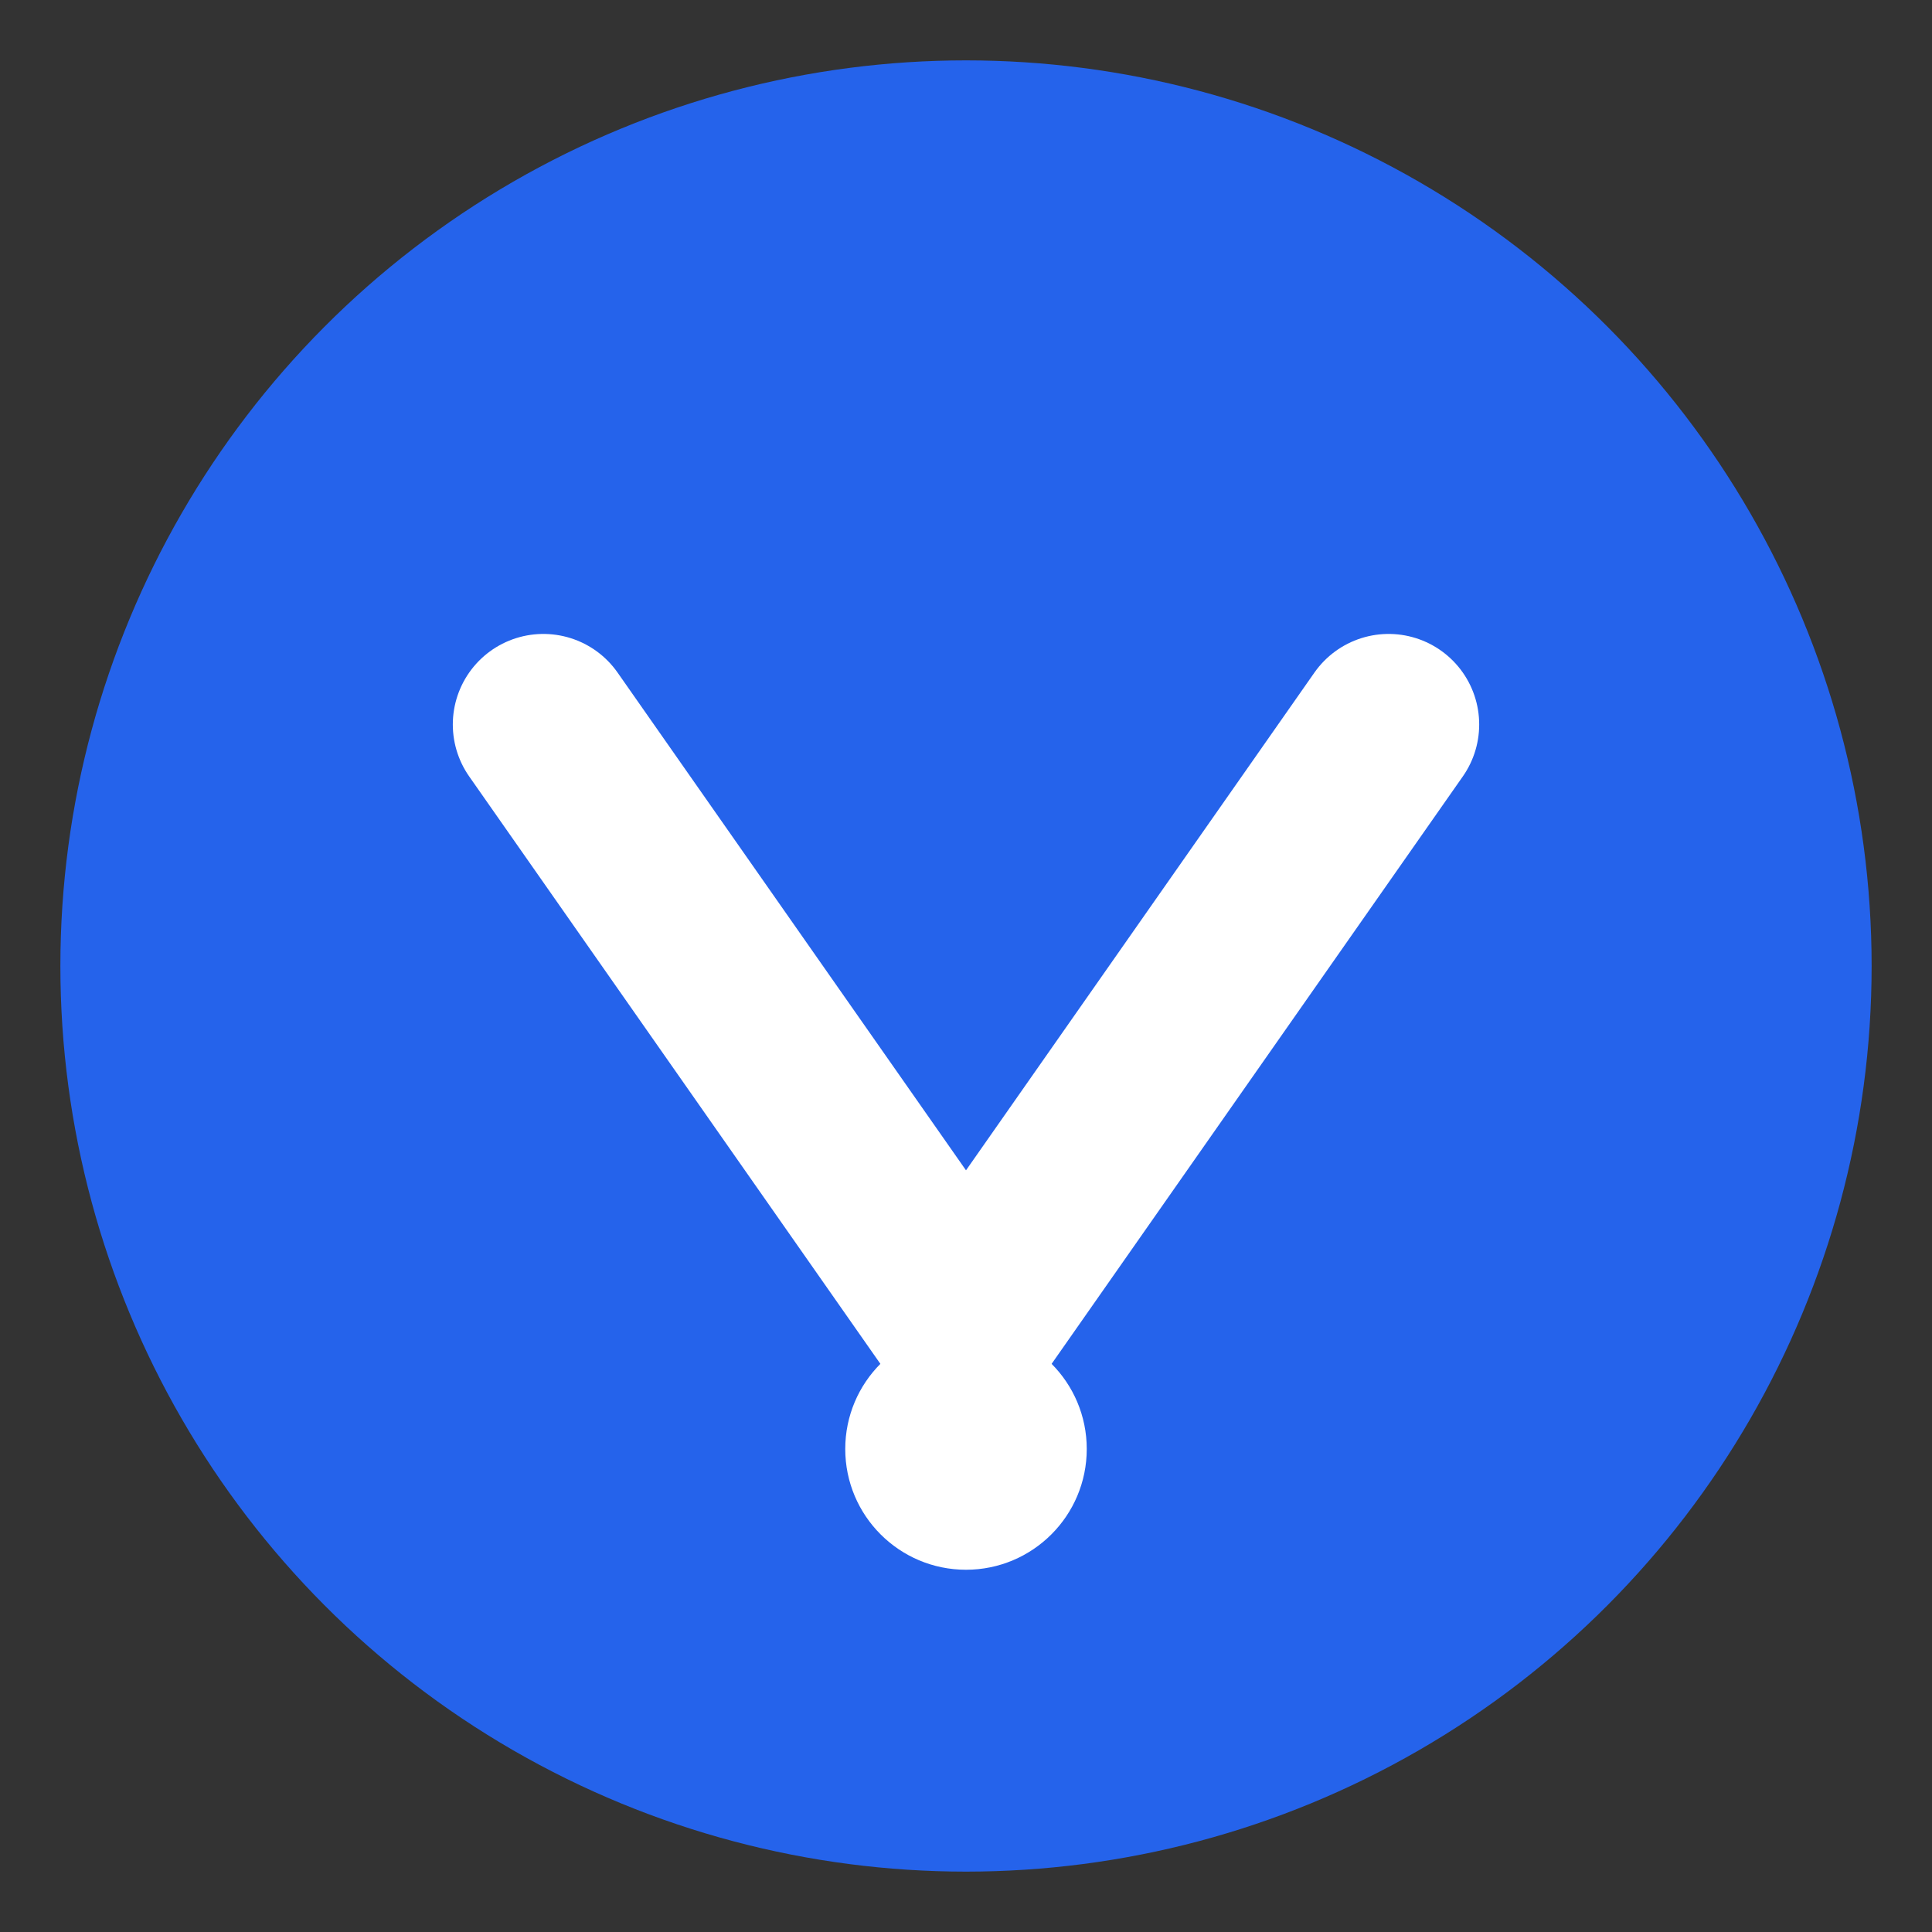
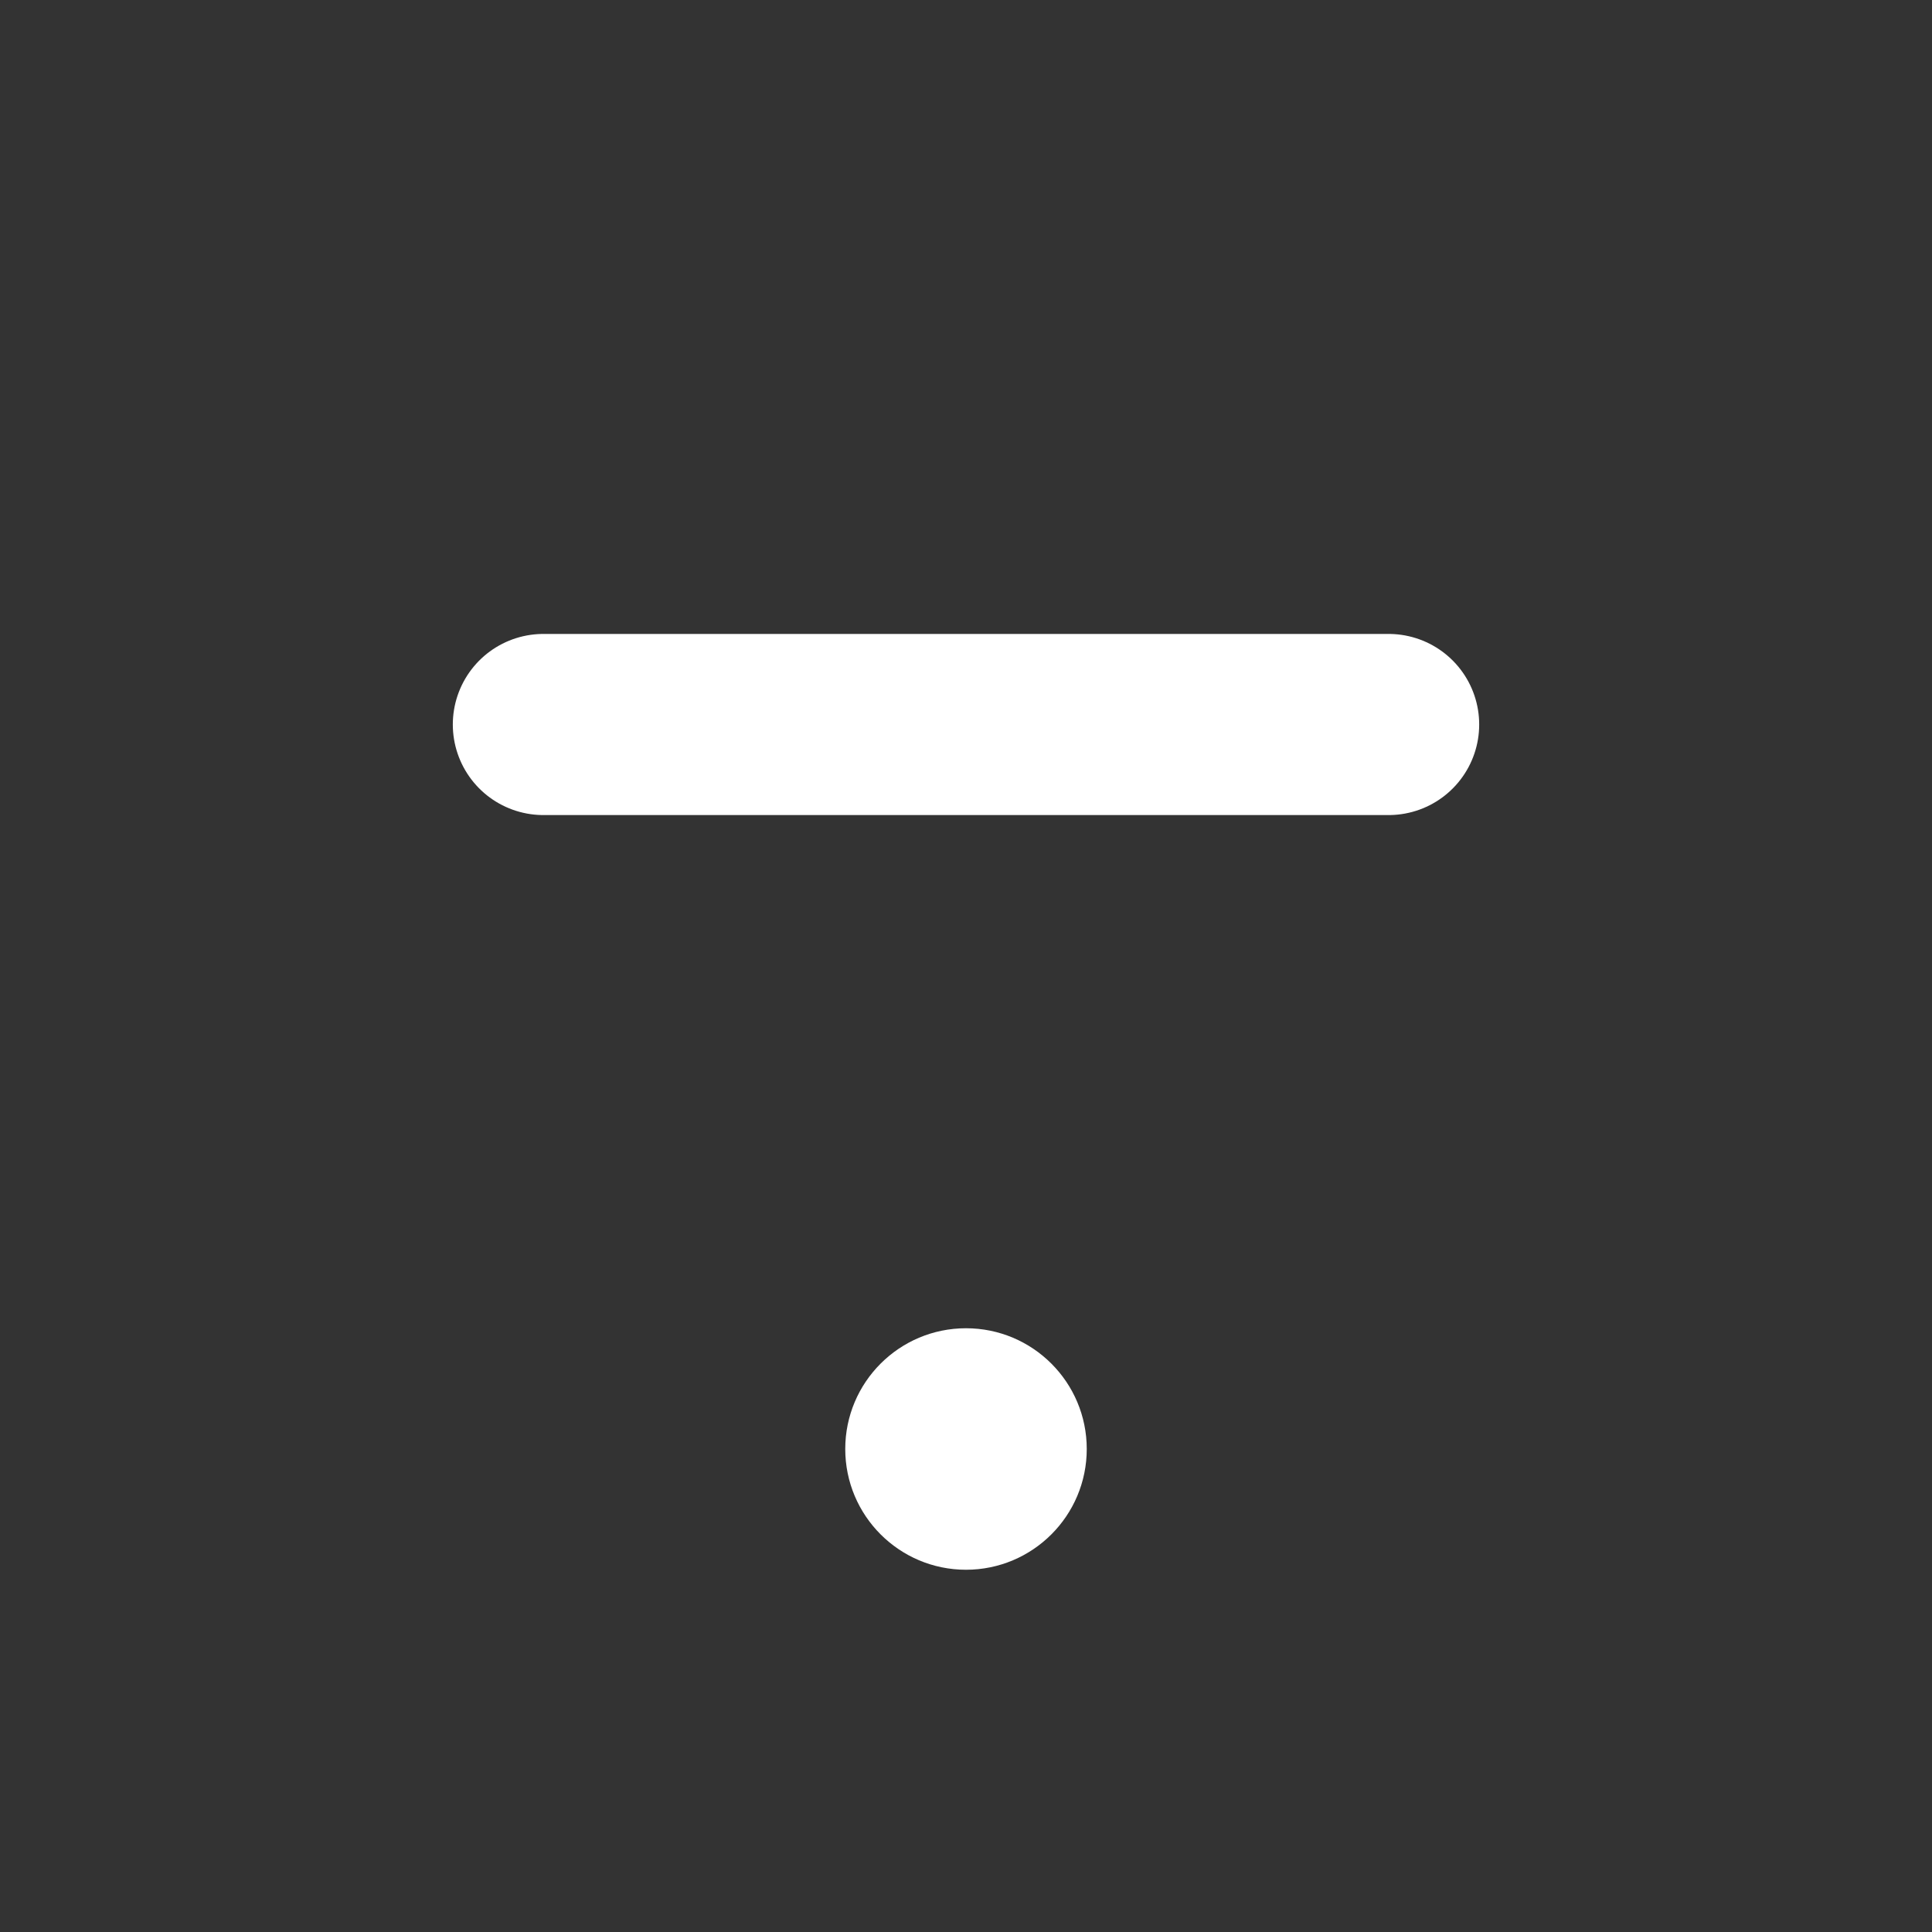
<svg xmlns="http://www.w3.org/2000/svg" viewBox="0 0 32 32" fill="none">
  <rect x="0" y="0" width="32" height="32" fill="#333333" stroke="none" />
-   <circle cx="16" cy="16" r="15" fill="#2563eb" />
-   <path d="M9 12L16 22L23 12" stroke="white" stroke-width="3" stroke-linecap="round" stroke-linejoin="round" />
+   <path d="M9 12L23 12" stroke="white" stroke-width="3" stroke-linecap="round" stroke-linejoin="round" />
  <circle cx="16" cy="24" r="2" fill="white" />
</svg>